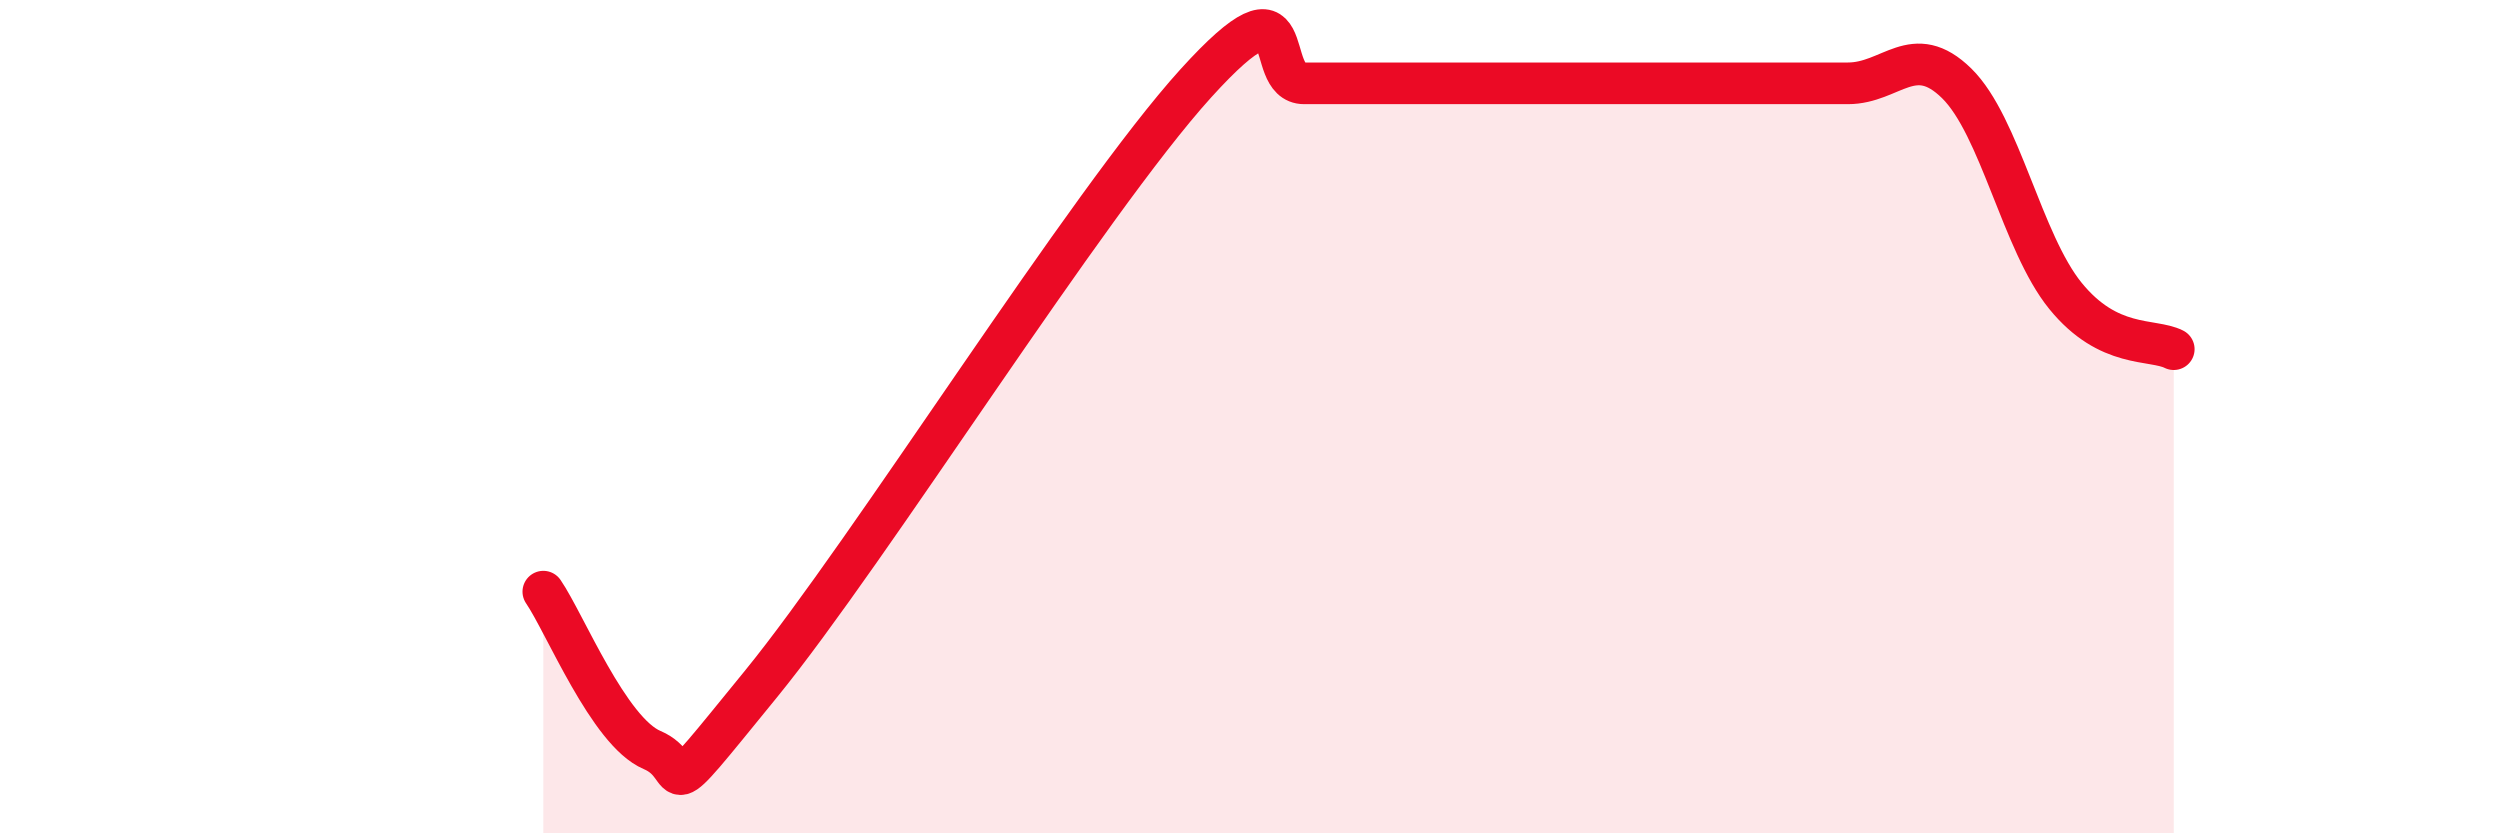
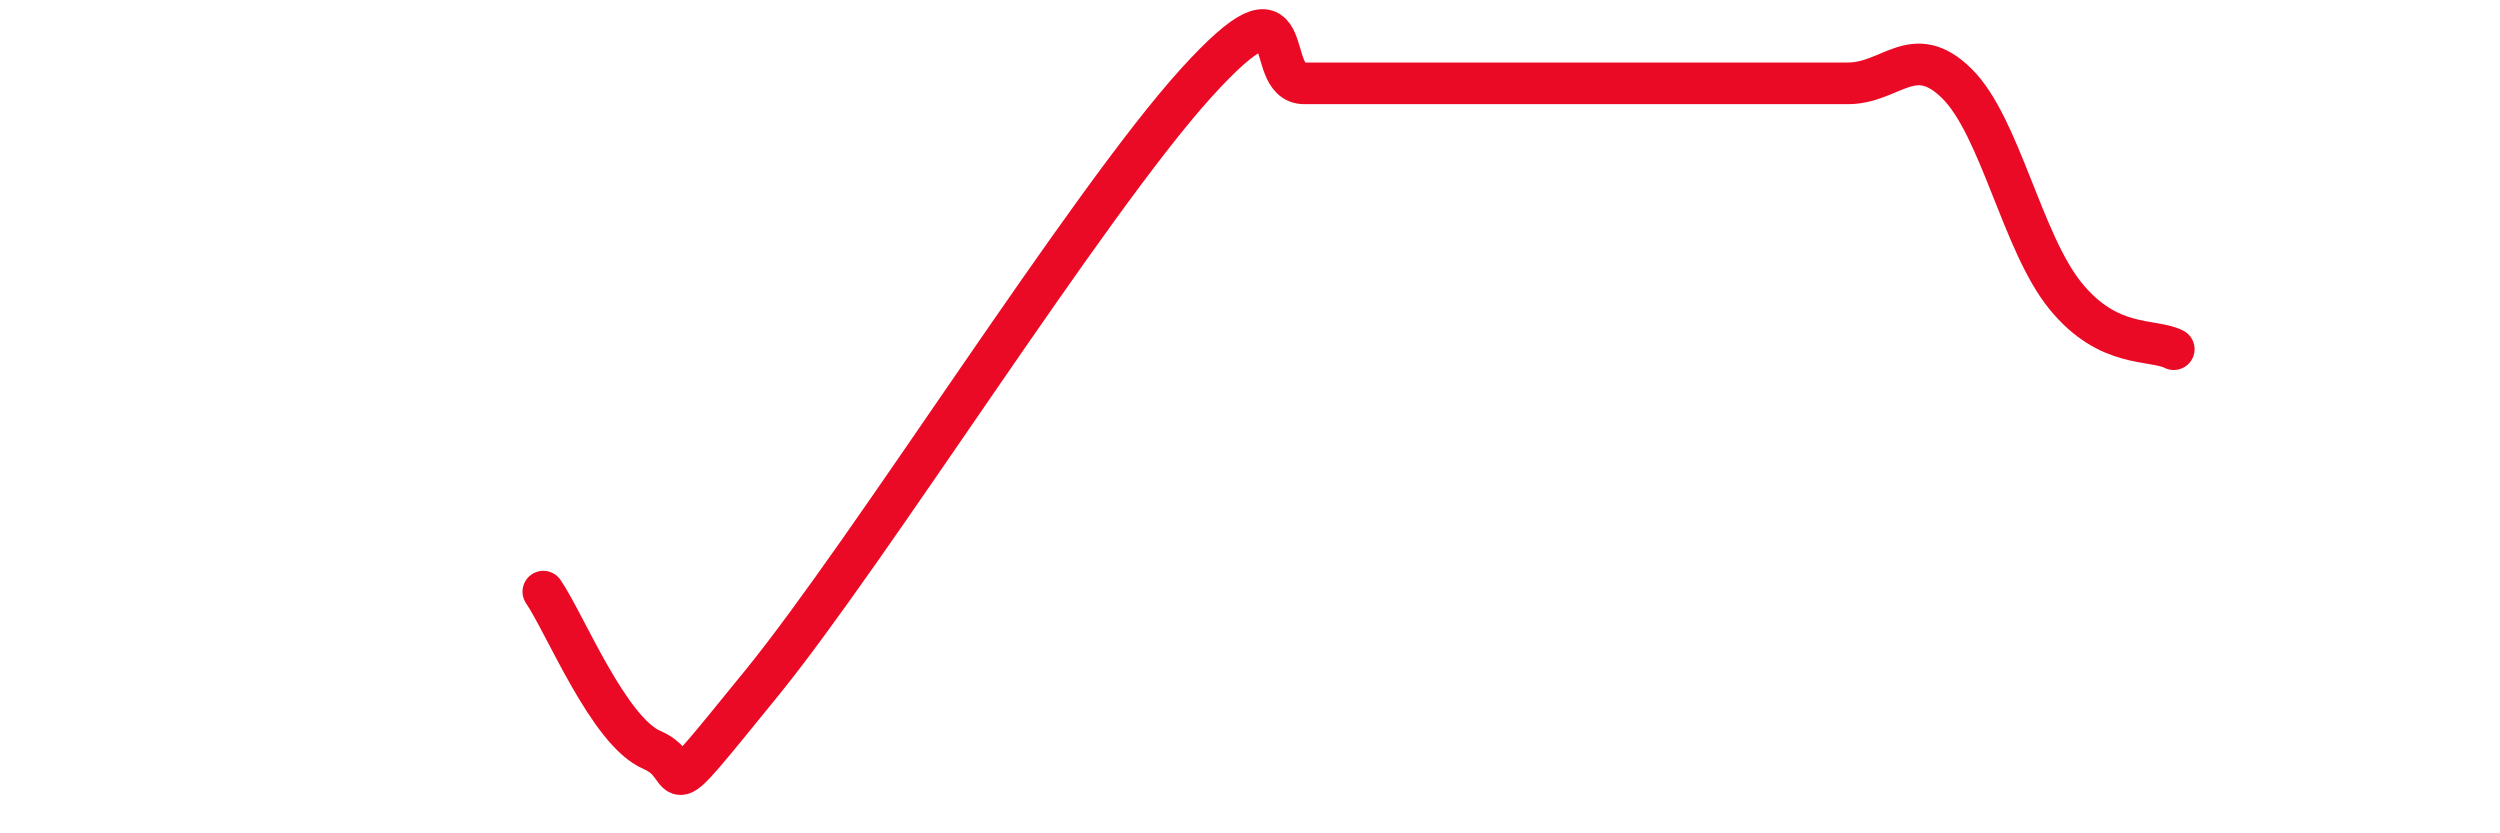
<svg xmlns="http://www.w3.org/2000/svg" width="60" height="20" viewBox="0 0 60 20">
-   <path d="M 13.04,14.2 C 13.56,14.96 14.61,17.56 15.65,18 C 16.69,18.44 15.65,19.62 18.26,16.42 C 20.87,13.22 26.09,4.88 28.7,2 C 31.31,-0.88 30.26,2 31.3,2 C 32.34,2 32.87,2 33.91,2 C 34.95,2 35.48,2 36.52,2 C 37.56,2 38.09,2 39.13,2 C 40.17,2 40.7,2 41.74,2 C 42.78,2 43.31,2 44.35,2 C 45.39,2 45.92,0.98 46.96,2 C 48,3.02 48.53,5.82 49.57,7.1 C 50.61,8.38 51.65,8.12 52.17,8.38L52.17 20L13.04 20Z" fill="#EB0A25" opacity="0.1" stroke-linecap="round" stroke-linejoin="round" />
  <path d="M 13.04,14.2 C 13.56,14.96 14.61,17.56 15.65,18 C 16.69,18.44 15.65,19.62 18.26,16.42 C 20.87,13.22 26.09,4.88 28.7,2 C 31.31,-0.88 30.26,2 31.3,2 C 32.34,2 32.87,2 33.91,2 C 34.95,2 35.48,2 36.52,2 C 37.56,2 38.09,2 39.13,2 C 40.17,2 40.7,2 41.74,2 C 42.78,2 43.31,2 44.35,2 C 45.39,2 45.92,0.98 46.96,2 C 48,3.02 48.53,5.82 49.57,7.1 C 50.61,8.38 51.65,8.12 52.17,8.38" stroke="#EB0A25" stroke-width="1" fill="none" stroke-linecap="round" stroke-linejoin="round" />
</svg>